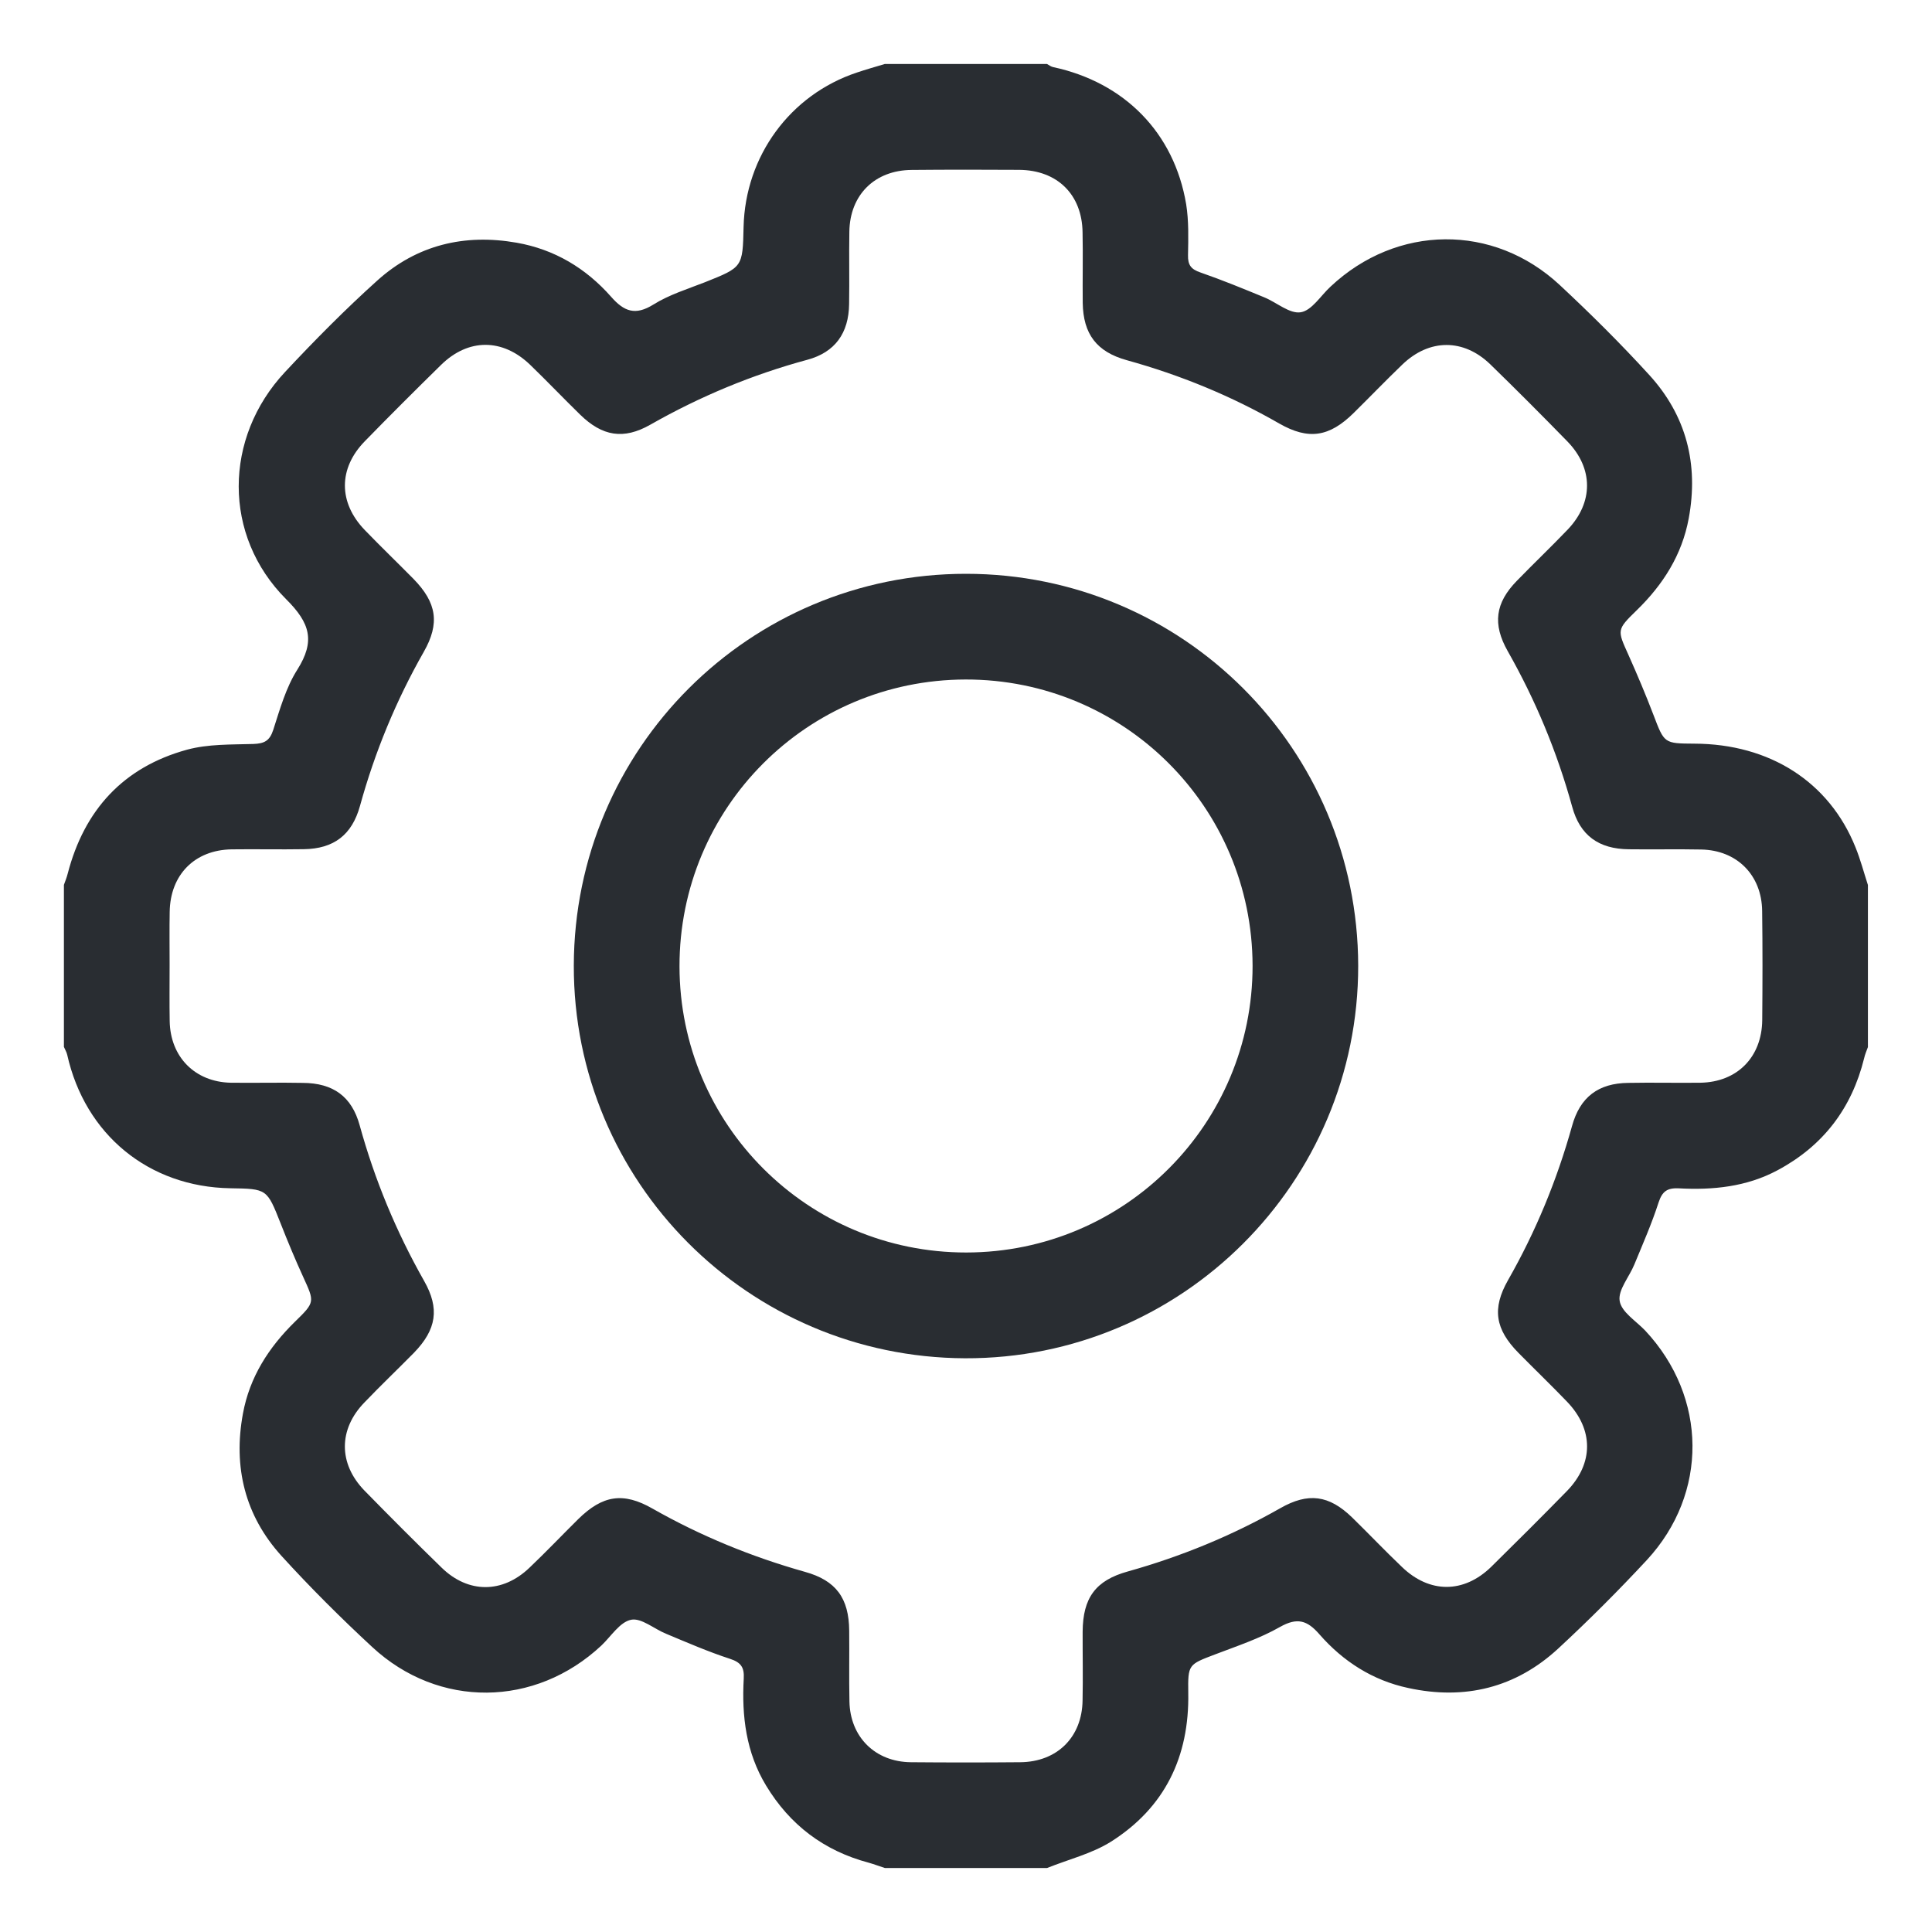
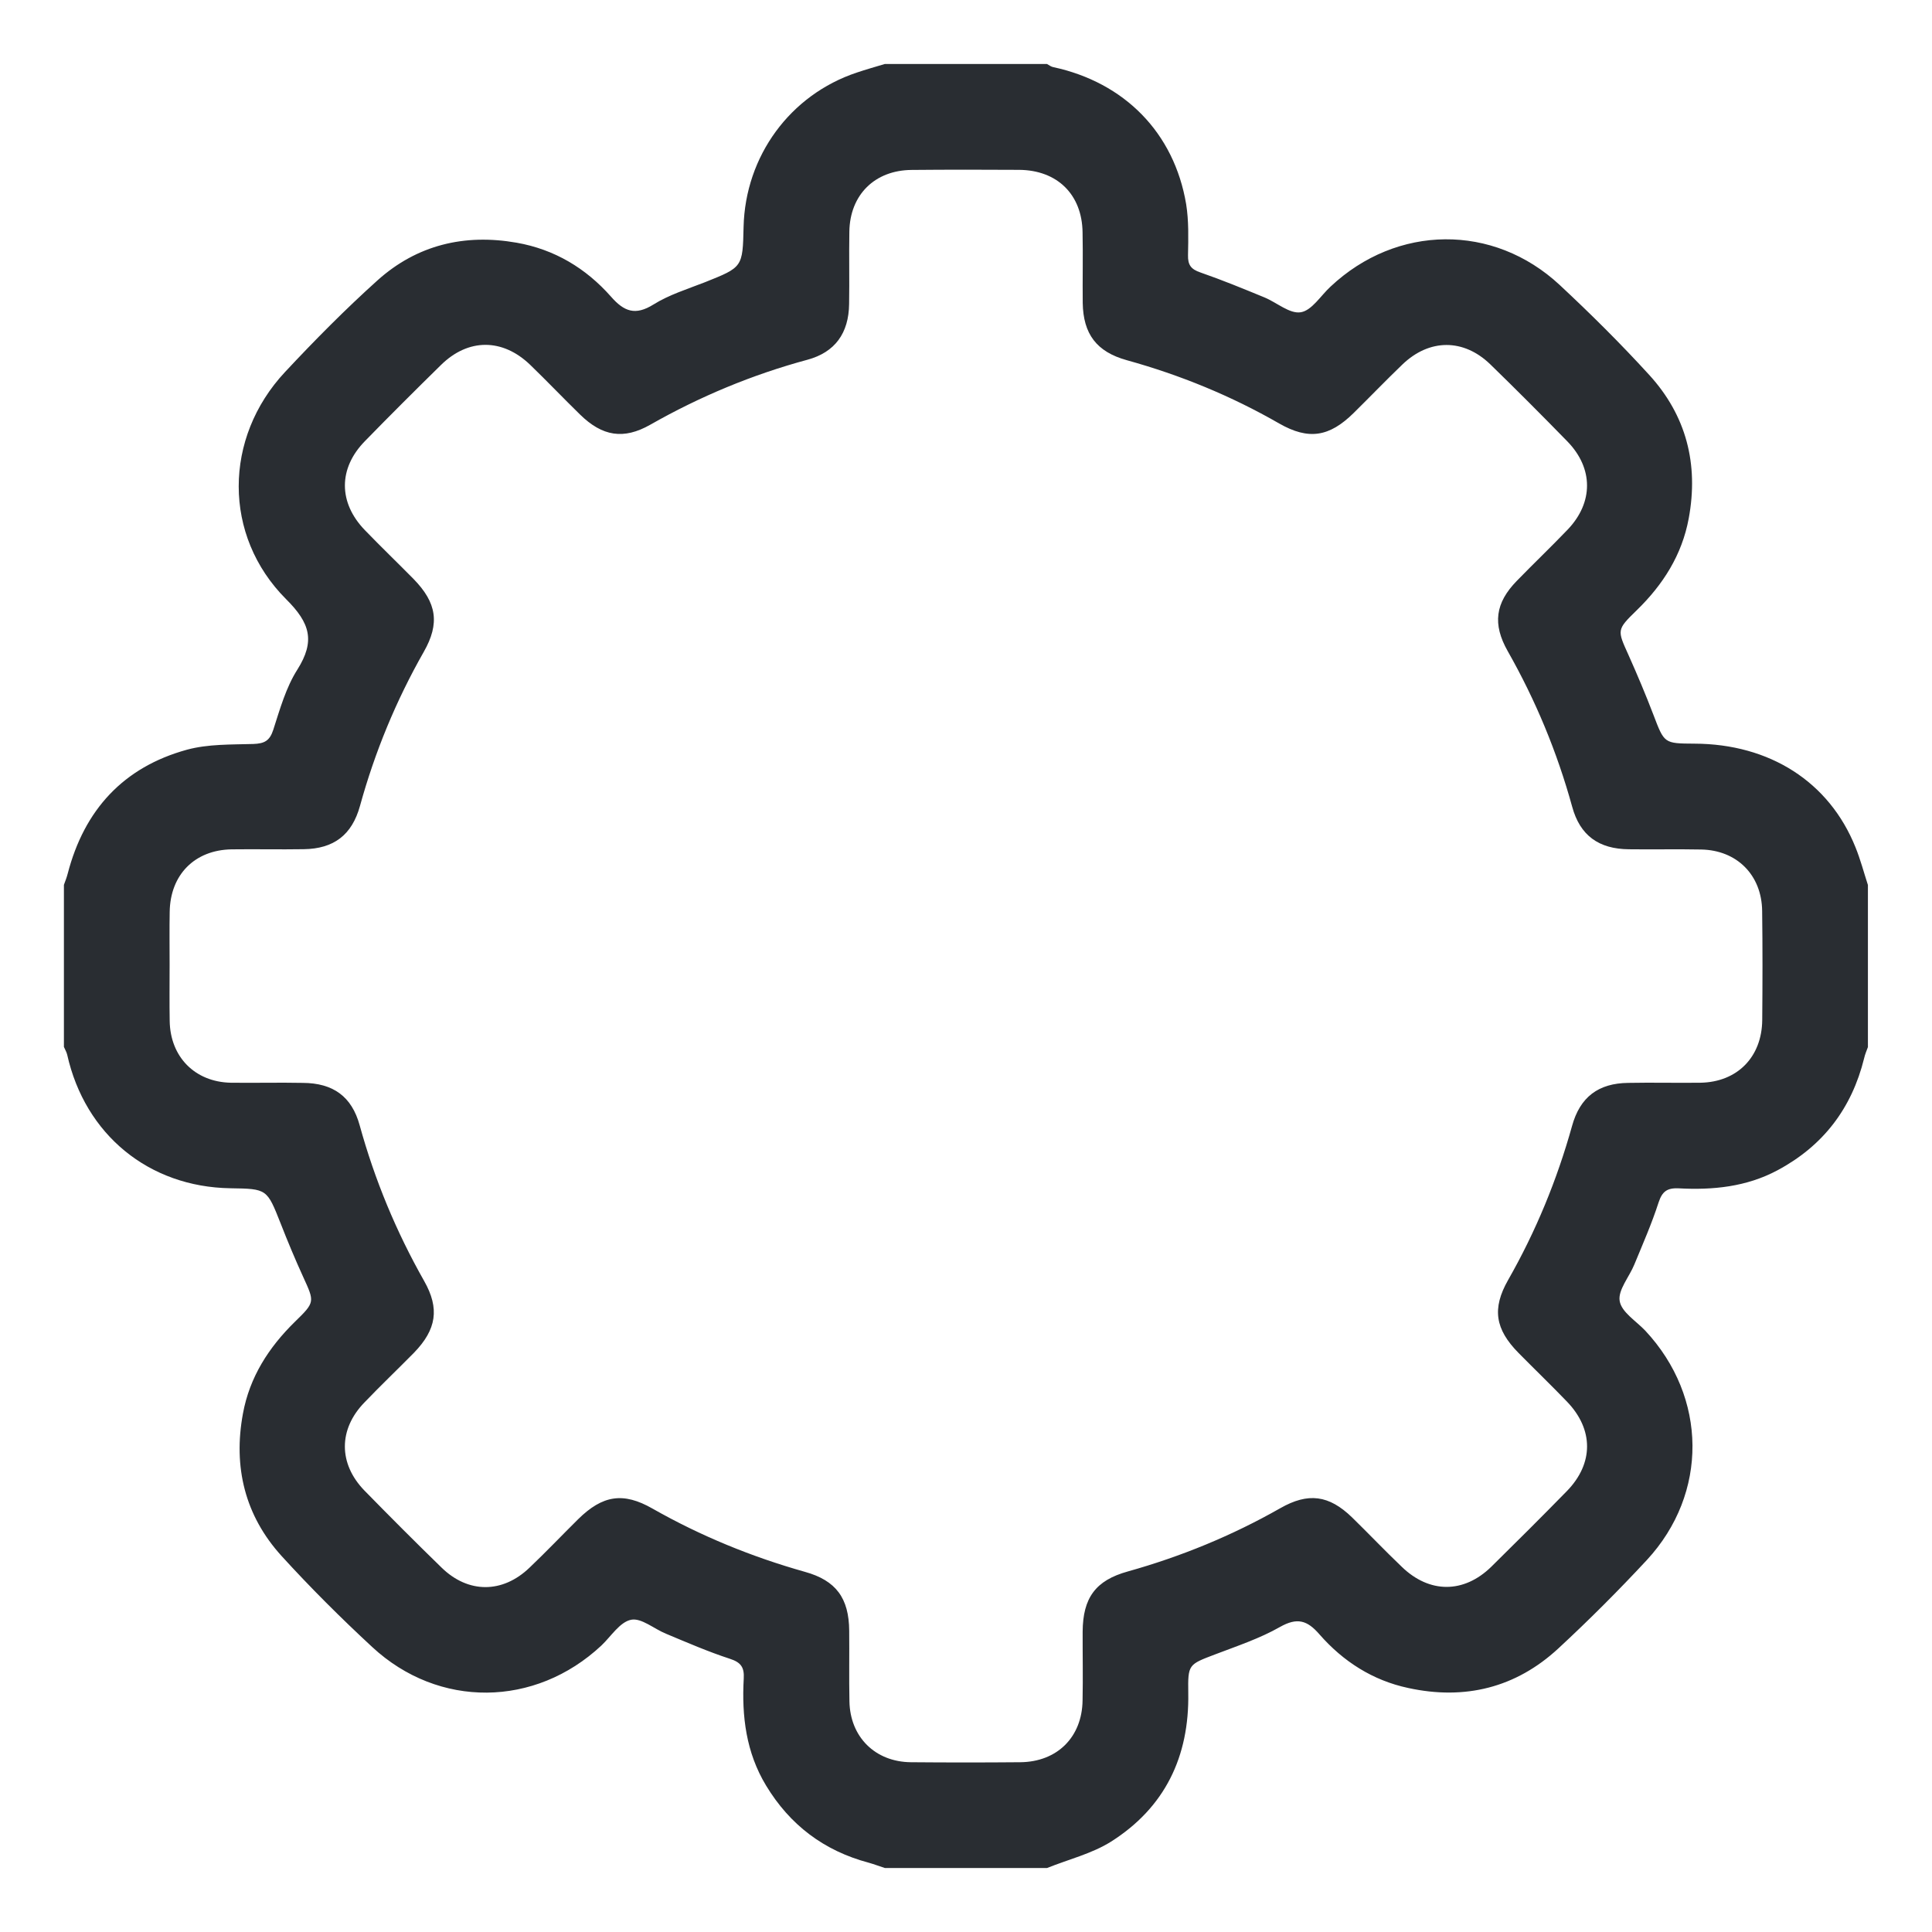
<svg xmlns="http://www.w3.org/2000/svg" version="1.1" id="Vrstva_1" x="0px" y="0px" width="24px" height="24px" viewBox="0 0 24 24" enable-background="new 0 0 24 24" xml:space="preserve">
  <g>
    <path fill-rule="evenodd" clip-rule="evenodd" fill="#292D32" d="M13.007,23.205c-0.672,0-1.343,0-2.015,0   c-0.066-0.021-0.133-0.047-0.201-0.066c-0.556-0.148-0.979-0.469-1.275-0.959c-0.248-0.41-0.303-0.861-0.277-1.328   c0.008-0.137-0.032-0.201-0.172-0.246c-0.27-0.088-0.53-0.201-0.793-0.311c-0.147-0.059-0.306-0.199-0.433-0.174   c-0.14,0.027-0.249,0.205-0.37,0.32c-0.823,0.77-2.022,0.785-2.848,0.018c-0.39-0.361-0.768-0.738-1.126-1.131   c-0.454-0.5-0.602-1.104-0.479-1.768c0.083-0.453,0.32-0.822,0.646-1.141c0.251-0.244,0.244-0.246,0.103-0.555   c-0.1-0.219-0.192-0.439-0.28-0.664c-0.171-0.432-0.168-0.432-0.625-0.439c-1.014-0.016-1.805-0.666-2.027-1.658   c-0.008-0.035-0.027-0.064-0.041-0.098c0-0.669,0-1.341,0-2.013c0.016-0.045,0.035-0.091,0.047-0.139   c0.206-0.793,0.692-1.323,1.482-1.54C2.585,9.242,2.871,9.25,3.146,9.242C3.284,9.237,3.35,9.204,3.395,9.065   c0.082-0.254,0.157-0.524,0.299-0.747c0.223-0.354,0.16-0.577-0.14-0.875C2.766,6.654,2.777,5.439,3.54,4.622   c0.368-0.394,0.749-0.779,1.149-1.139c0.49-0.44,1.08-0.582,1.729-0.468c0.471,0.083,0.86,0.317,1.172,0.67   c0.163,0.186,0.302,0.238,0.527,0.098c0.195-0.122,0.423-0.192,0.64-0.277c0.468-0.187,0.469-0.185,0.48-0.687   c0.021-0.88,0.578-1.641,1.405-1.917c0.115-0.039,0.233-0.072,0.349-0.107c0.672,0,1.343,0,2.015,0   c0.024,0.013,0.048,0.032,0.074,0.038c0.889,0.19,1.506,0.816,1.655,1.704c0.033,0.207,0.027,0.422,0.023,0.632   c-0.003,0.123,0.037,0.176,0.155,0.216c0.268,0.093,0.531,0.201,0.793,0.309c0.154,0.063,0.315,0.208,0.453,0.185   c0.137-0.022,0.247-0.206,0.37-0.319c0.822-0.772,2.022-0.787,2.846-0.02c0.384,0.358,0.758,0.729,1.111,1.116   c0.462,0.505,0.617,1.11,0.492,1.784c-0.084,0.454-0.319,0.823-0.646,1.141c-0.251,0.244-0.242,0.245-0.103,0.554   c0.11,0.246,0.215,0.495,0.311,0.746c0.135,0.354,0.131,0.355,0.508,0.357c0.937,0.003,1.675,0.475,2.001,1.286   c0.062,0.152,0.104,0.313,0.155,0.47c0,0.672,0,1.344,0,2.013c-0.016,0.045-0.037,0.092-0.047,0.139   c-0.154,0.623-0.509,1.088-1.075,1.391c-0.386,0.207-0.804,0.248-1.229,0.225c-0.14-0.006-0.203,0.035-0.249,0.174   c-0.085,0.264-0.196,0.516-0.302,0.773c-0.063,0.154-0.204,0.316-0.182,0.451c0.021,0.139,0.205,0.25,0.319,0.371   c0.771,0.826,0.784,2.021,0.019,2.848c-0.352,0.379-0.719,0.746-1.099,1.098c-0.529,0.49-1.163,0.645-1.865,0.492   c-0.442-0.094-0.809-0.33-1.103-0.666c-0.152-0.176-0.277-0.213-0.491-0.092c-0.251,0.143-0.531,0.236-0.804,0.34   c-0.333,0.127-0.34,0.123-0.335,0.479c0.014,0.791-0.29,1.424-0.96,1.848C13.564,23.027,13.273,23.098,13.007,23.205z    M2.107,11.983c0,0.234-0.003,0.468,0.001,0.701c0.007,0.445,0.313,0.756,0.757,0.766c0.298,0.004,0.598-0.004,0.896,0.002   c0.379,0.002,0.609,0.17,0.707,0.527c0.187,0.678,0.453,1.32,0.801,1.934c0.194,0.342,0.154,0.602-0.126,0.891   c-0.204,0.207-0.415,0.408-0.617,0.619c-0.322,0.332-0.323,0.758,0,1.092c0.315,0.322,0.635,0.643,0.96,0.959   c0.33,0.322,0.757,0.322,1.092,0c0.205-0.195,0.402-0.402,0.604-0.602c0.304-0.299,0.56-0.34,0.925-0.131   c0.599,0.34,1.229,0.598,1.892,0.785c0.386,0.107,0.547,0.326,0.55,0.732c0.003,0.293-0.003,0.586,0.003,0.877   c0.008,0.441,0.318,0.752,0.764,0.756c0.453,0.004,0.905,0.004,1.358,0c0.458-0.004,0.768-0.311,0.774-0.768   c0.006-0.283,0-0.568,0.001-0.854c0.003-0.42,0.16-0.637,0.562-0.748c0.663-0.186,1.294-0.445,1.892-0.785   c0.348-0.199,0.606-0.164,0.892,0.113c0.208,0.203,0.41,0.416,0.619,0.615c0.343,0.332,0.769,0.332,1.11,0   c0.316-0.311,0.631-0.625,0.942-0.943c0.332-0.342,0.332-0.764,0-1.109c-0.197-0.205-0.402-0.402-0.602-0.605   c-0.291-0.295-0.332-0.551-0.13-0.906c0.345-0.605,0.607-1.242,0.794-1.912c0.099-0.361,0.327-0.533,0.699-0.537   c0.299-0.006,0.599,0.002,0.897-0.002c0.456-0.008,0.762-0.318,0.767-0.777c0.004-0.453,0.005-0.904-0.001-1.357   c-0.005-0.445-0.313-0.755-0.757-0.763c-0.299-0.006-0.599,0.001-0.897-0.003c-0.377-0.003-0.609-0.172-0.706-0.529   c-0.187-0.679-0.454-1.322-0.801-1.933c-0.19-0.336-0.154-0.598,0.113-0.872C19.052,7,19.268,6.794,19.475,6.578   c0.321-0.337,0.319-0.761-0.003-1.093c-0.316-0.324-0.635-0.644-0.958-0.958c-0.333-0.323-0.758-0.321-1.093,0.001   c-0.205,0.197-0.402,0.402-0.605,0.602c-0.303,0.299-0.561,0.339-0.925,0.131c-0.598-0.344-1.229-0.602-1.892-0.786   c-0.377-0.104-0.543-0.326-0.549-0.713c-0.003-0.292,0.004-0.583-0.002-0.875c-0.006-0.47-0.313-0.773-0.787-0.777   c-0.445-0.003-0.891-0.003-1.335,0.001c-0.46,0.003-0.769,0.31-0.775,0.768c-0.005,0.299,0.002,0.598-0.003,0.896   c-0.004,0.364-0.175,0.601-0.518,0.694C9.345,4.654,8.695,4.925,8.078,5.276C7.747,5.464,7.483,5.421,7.206,5.15   c-0.209-0.204-0.41-0.415-0.62-0.618c-0.344-0.331-0.77-0.331-1.108,0.002C5.16,4.846,4.845,5.16,4.534,5.479   C4.201,5.818,4.202,6.244,4.533,6.586c0.198,0.205,0.403,0.402,0.603,0.605c0.29,0.296,0.33,0.553,0.128,0.907   C4.92,8.703,4.657,9.34,4.472,10.011c-0.1,0.362-0.326,0.533-0.699,0.538c-0.299,0.005-0.599-0.002-0.897,0.002   c-0.458,0.008-0.761,0.315-0.768,0.776C2.104,11.546,2.107,11.764,2.107,11.983z" />
-     <path fill-rule="evenodd" clip-rule="evenodd" fill="#292D32" d="M12.001,7.128c2.692,0.001,4.866,2.174,4.871,4.868   c0.003,2.696-2.189,4.887-4.885,4.877c-2.694-0.012-4.865-2.193-4.859-4.879C7.134,9.3,9.31,7.127,12.001,7.128z M15.56,11.996   c-0.004-1.971-1.596-3.558-3.565-3.555c-1.97,0.004-3.557,1.595-3.554,3.565c0.003,1.967,1.596,3.555,3.563,3.553   C13.975,15.557,15.562,13.961,15.56,11.996z" />
  </g>
</svg>